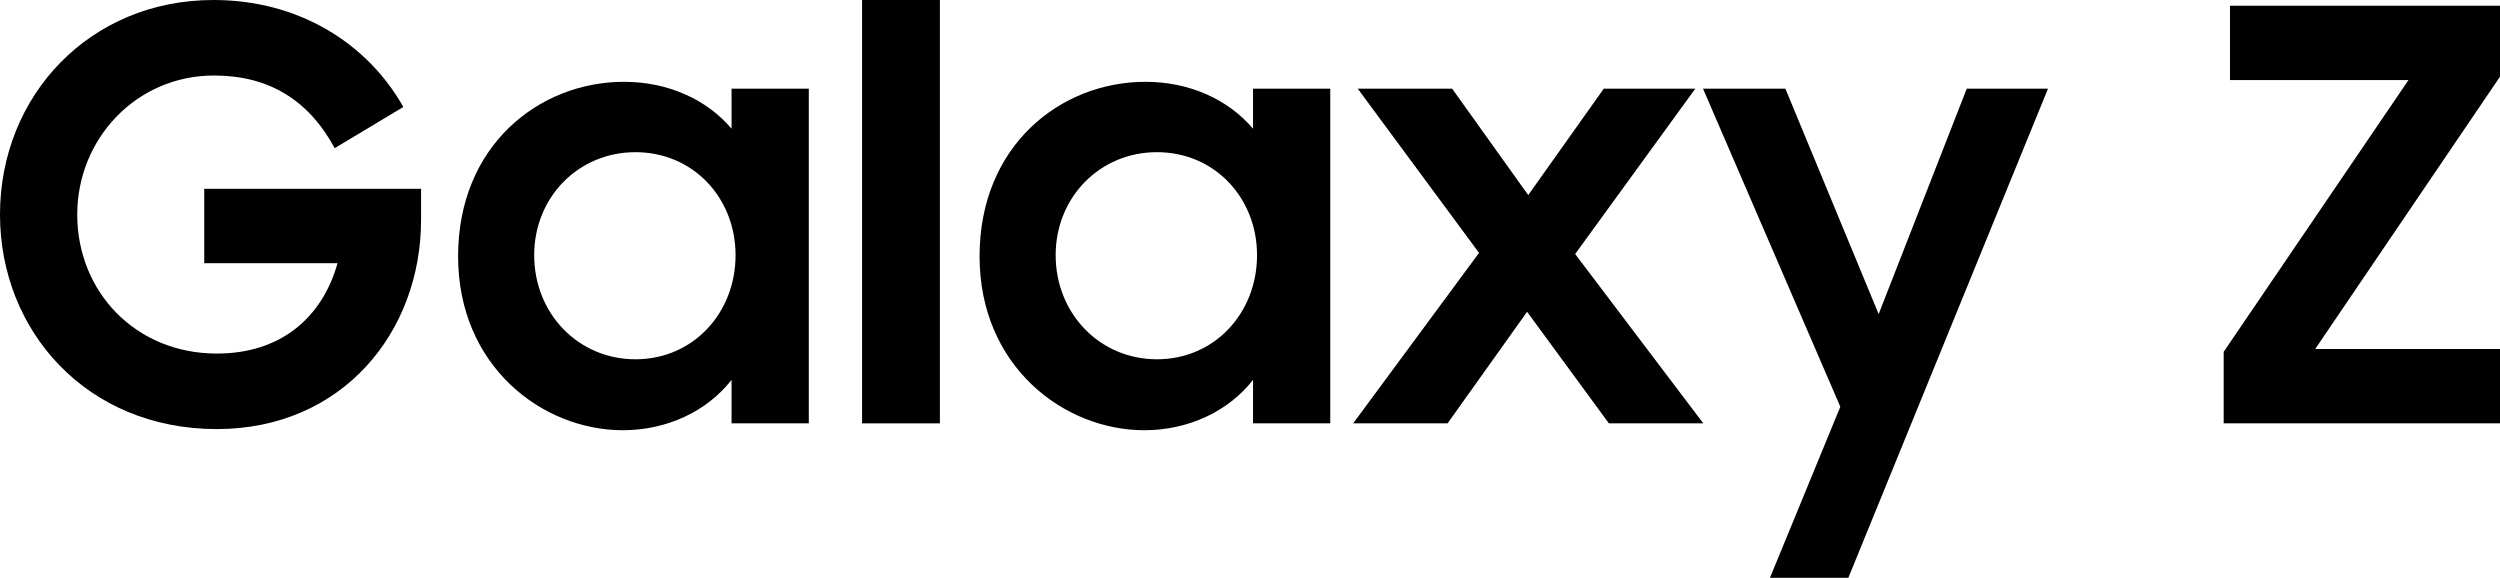
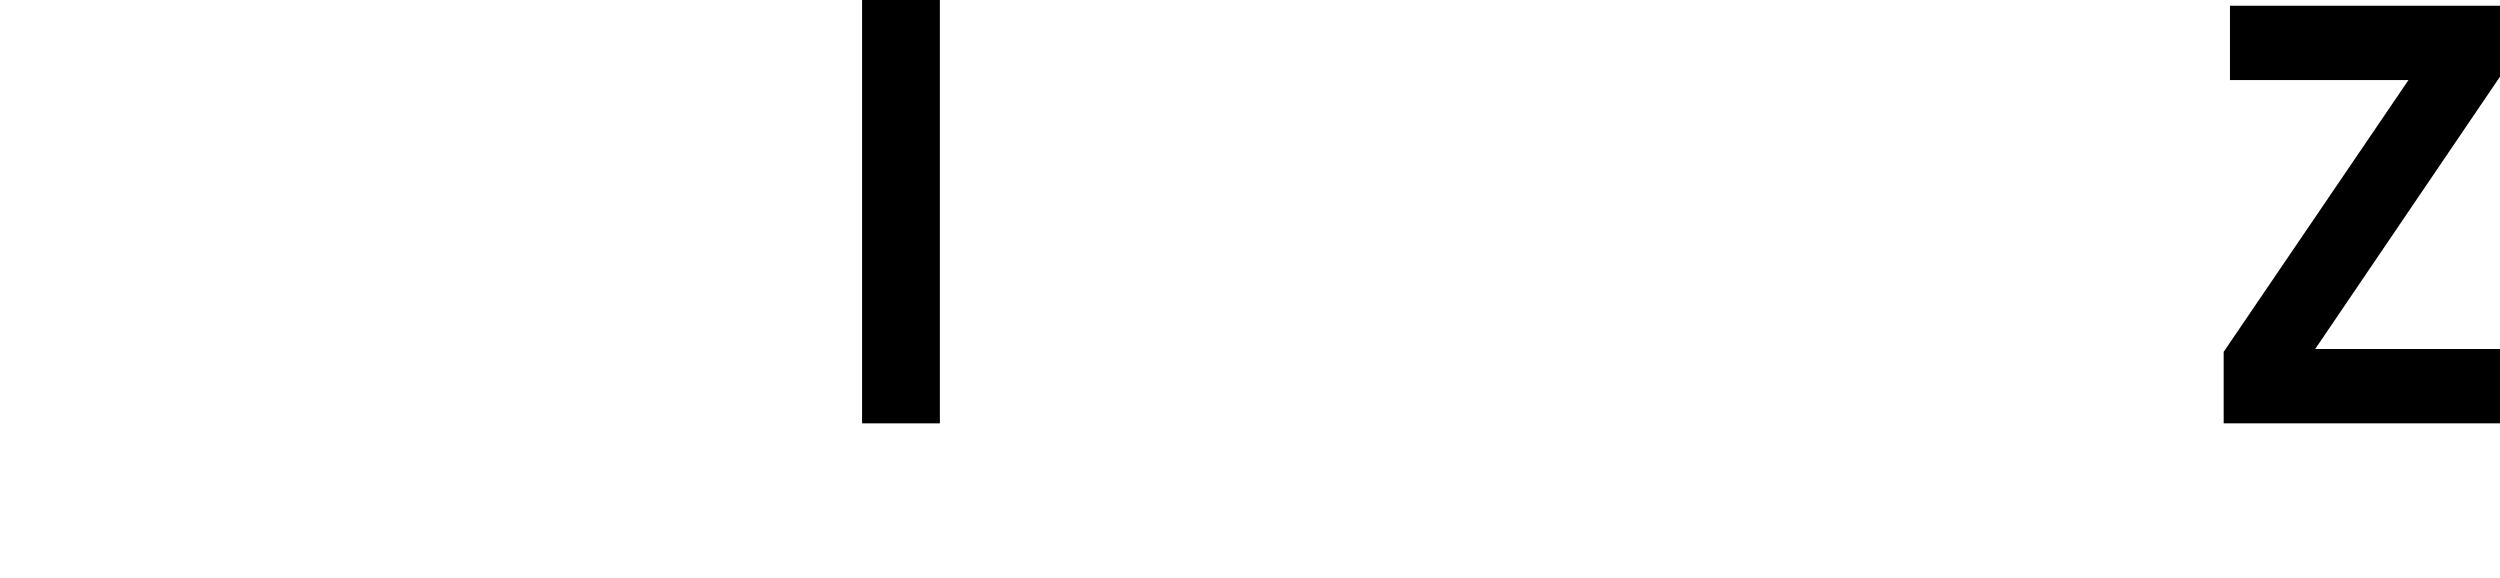
<svg xmlns="http://www.w3.org/2000/svg" xmlns:ns1="http://sodipodi.sourceforge.net/DTD/sodipodi-0.dtd" xmlns:ns2="http://www.inkscape.org/namespaces/inkscape" version="1.1" id="Camada_1" x="0px" y="0px" viewBox="-367 235.6 1000 231.13" xml:space="preserve" ns1:docname="Galaxy_Z.svg" width="1000" height="231.13" ns2:version="1.0.2 (e86c870879, 2021-01-15)">
  <defs id="defs13">
	

		
	</defs>
  <ns1:namedview pagecolor="#ffffff" bordercolor="#666666" borderopacity="1" objecttolerance="10" gridtolerance="10" guidetolerance="10" ns2:pageopacity="0" ns2:pageshadow="2" ns2:window-width="1366" ns2:window-height="705" id="namedview11" showgrid="false" ns2:zoom="0.35355339" ns2:cx="766.42926" ns2:cy="87.991121" ns2:window-x="-8" ns2:window-y="-8" ns2:window-maximized="1" ns2:current-layer="Camada_1" ns2:document-rotation="0" />
  <style type="text/css" id="style2">
	.st0{fill:#221F20;}
</style>
  <style type="text/css" id="style2-4">
	.st0{fill:#FFFFFF;}
	.st1{fill:#0066B2;}
	.st2{fill:#00A551;}
	.st3{fill:#EC1C24;}
	.st4{fill:#231F20;}
	.st5{fill:#221F1F;}
</style>
  <g id="g1079">
-     <path d="m -280.269,407.231 c 50.116,0 81.697,-38.674 81.697,-83.756 V 311.118 h -86.731 v 29.749 h 53.32 c -6.179,21.969 -22.884,36.157 -48.286,36.157 -32.496,0 -55.837,-24.715 -55.837,-55.609 0,-30.207 23.571,-55.609 54.693,-55.609 21.74,0 37.759,9.611 48.286,29.063 l 27.461,-16.477 C -219.855,253.221 -247.087,235.6 -281.642,235.6 c -49.43,0 -85.358,38.217 -85.358,85.816 0,46.455 34.555,85.816 86.731,85.816 z" style="font-style:normal;font-variant:normal;font-weight:bold;font-stretch:normal;font-size:201.657px;font-family:'Samsung Sharp Sans';-inkscape-font-specification:'Samsung Sharp Sans Bold';letter-spacing:1.63px;fill:#000000;stroke-width:4.325" id="path983" />
-     <path d="m -117.857,407.689 c 17.621,0 33.64,-7.552 43.48,-20.138 v 17.392 h 30.894 V 271.07 h -30.894 v 16.019 c -9.84,-11.671 -25.401,-18.765 -43.022,-18.765 -33.869,0 -66.364,25.401 -66.364,69.797 0,43.938 33.64,69.568 65.906,69.568 z m 5.035,-28.376 c -22.884,0 -40.505,-18.307 -40.505,-41.649 0,-23.113 17.621,-41.192 40.505,-41.192 23.113,0 40.047,18.307 40.047,41.192 0,23.113 -16.934,41.649 -40.047,41.649 z" style="font-style:normal;font-variant:normal;font-weight:bold;font-stretch:normal;font-size:201.657px;font-family:'Samsung Sharp Sans';-inkscape-font-specification:'Samsung Sharp Sans Bold';letter-spacing:1.63px;fill:#000000;stroke-width:4.325" id="path985" />
    <path d="M -22.171,404.943 H 8.952 V 235.6 H -22.171 Z" style="font-style:normal;font-variant:normal;font-weight:bold;font-stretch:normal;font-size:201.657px;font-family:'Samsung Sharp Sans';-inkscape-font-specification:'Samsung Sharp Sans Bold';letter-spacing:1.63px;fill:#000000;stroke-width:4.325" id="path987" />
-     <path d="m 90.733,407.689 c 17.621,0 33.64,-7.552 43.48,-20.138 v 17.392 h 30.894 V 271.07 h -30.894 v 16.019 c -9.84,-11.671 -25.401,-18.765 -43.022,-18.765 -33.869,0 -66.364,25.401 -66.364,69.797 0,43.938 33.64,69.568 65.906,69.568 z m 5.035,-28.376 c -22.884,0 -40.505,-18.307 -40.505,-41.649 0,-23.113 17.621,-41.192 40.505,-41.192 23.113,0 40.047,18.307 40.047,41.192 0,23.113 -16.934,41.649 -40.047,41.649 z" style="font-style:normal;font-variant:normal;font-weight:bold;font-stretch:normal;font-size:201.657px;font-family:'Samsung Sharp Sans';-inkscape-font-specification:'Samsung Sharp Sans Bold';letter-spacing:1.63px;fill:#000000;stroke-width:4.325" id="path989" />
-     <path d="m 174.268,404.943 h 37.759 l 31.809,-44.624 32.724,44.624 h 37.759 l -51.261,-67.737 48.057,-66.135 h -36.615 l -30.207,42.565 -30.436,-42.565 h -37.759 l 48.514,65.678 z" style="font-style:normal;font-variant:normal;font-weight:bold;font-stretch:normal;font-size:201.657px;font-family:'Samsung Sharp Sans';-inkscape-font-specification:'Samsung Sharp Sans Bold';letter-spacing:1.63px;fill:#000000;stroke-width:4.325" id="path991" />
-     <path d="m 340.979,466.73 h 31.351 l 79.866,-195.66 h -32.496 l -35.242,90.164 -37.301,-90.164 h -32.953 l 54.922,127.236 z" style="font-style:normal;font-variant:normal;font-weight:bold;font-stretch:normal;font-size:201.657px;font-family:'Samsung Sharp Sans';-inkscape-font-specification:'Samsung Sharp Sans Bold';letter-spacing:1.63px;fill:#000000;stroke-width:4.325" id="path993" />
    <path d="M 522.469,404.943 H 633 V 375.193 H 559.084 L 633,266.265 V 237.888 H 524.987 v 29.749 h 71.399 L 522.469,376.338 Z" style="font-weight:bold;font-size:201.21px;font-family:'Samsung Sharp Sans';-inkscape-font-specification:'Samsung Sharp Sans Bold';letter-spacing:1.72px;fill:#000000;stroke-width:6.006" id="path971" />
  </g>
</svg>